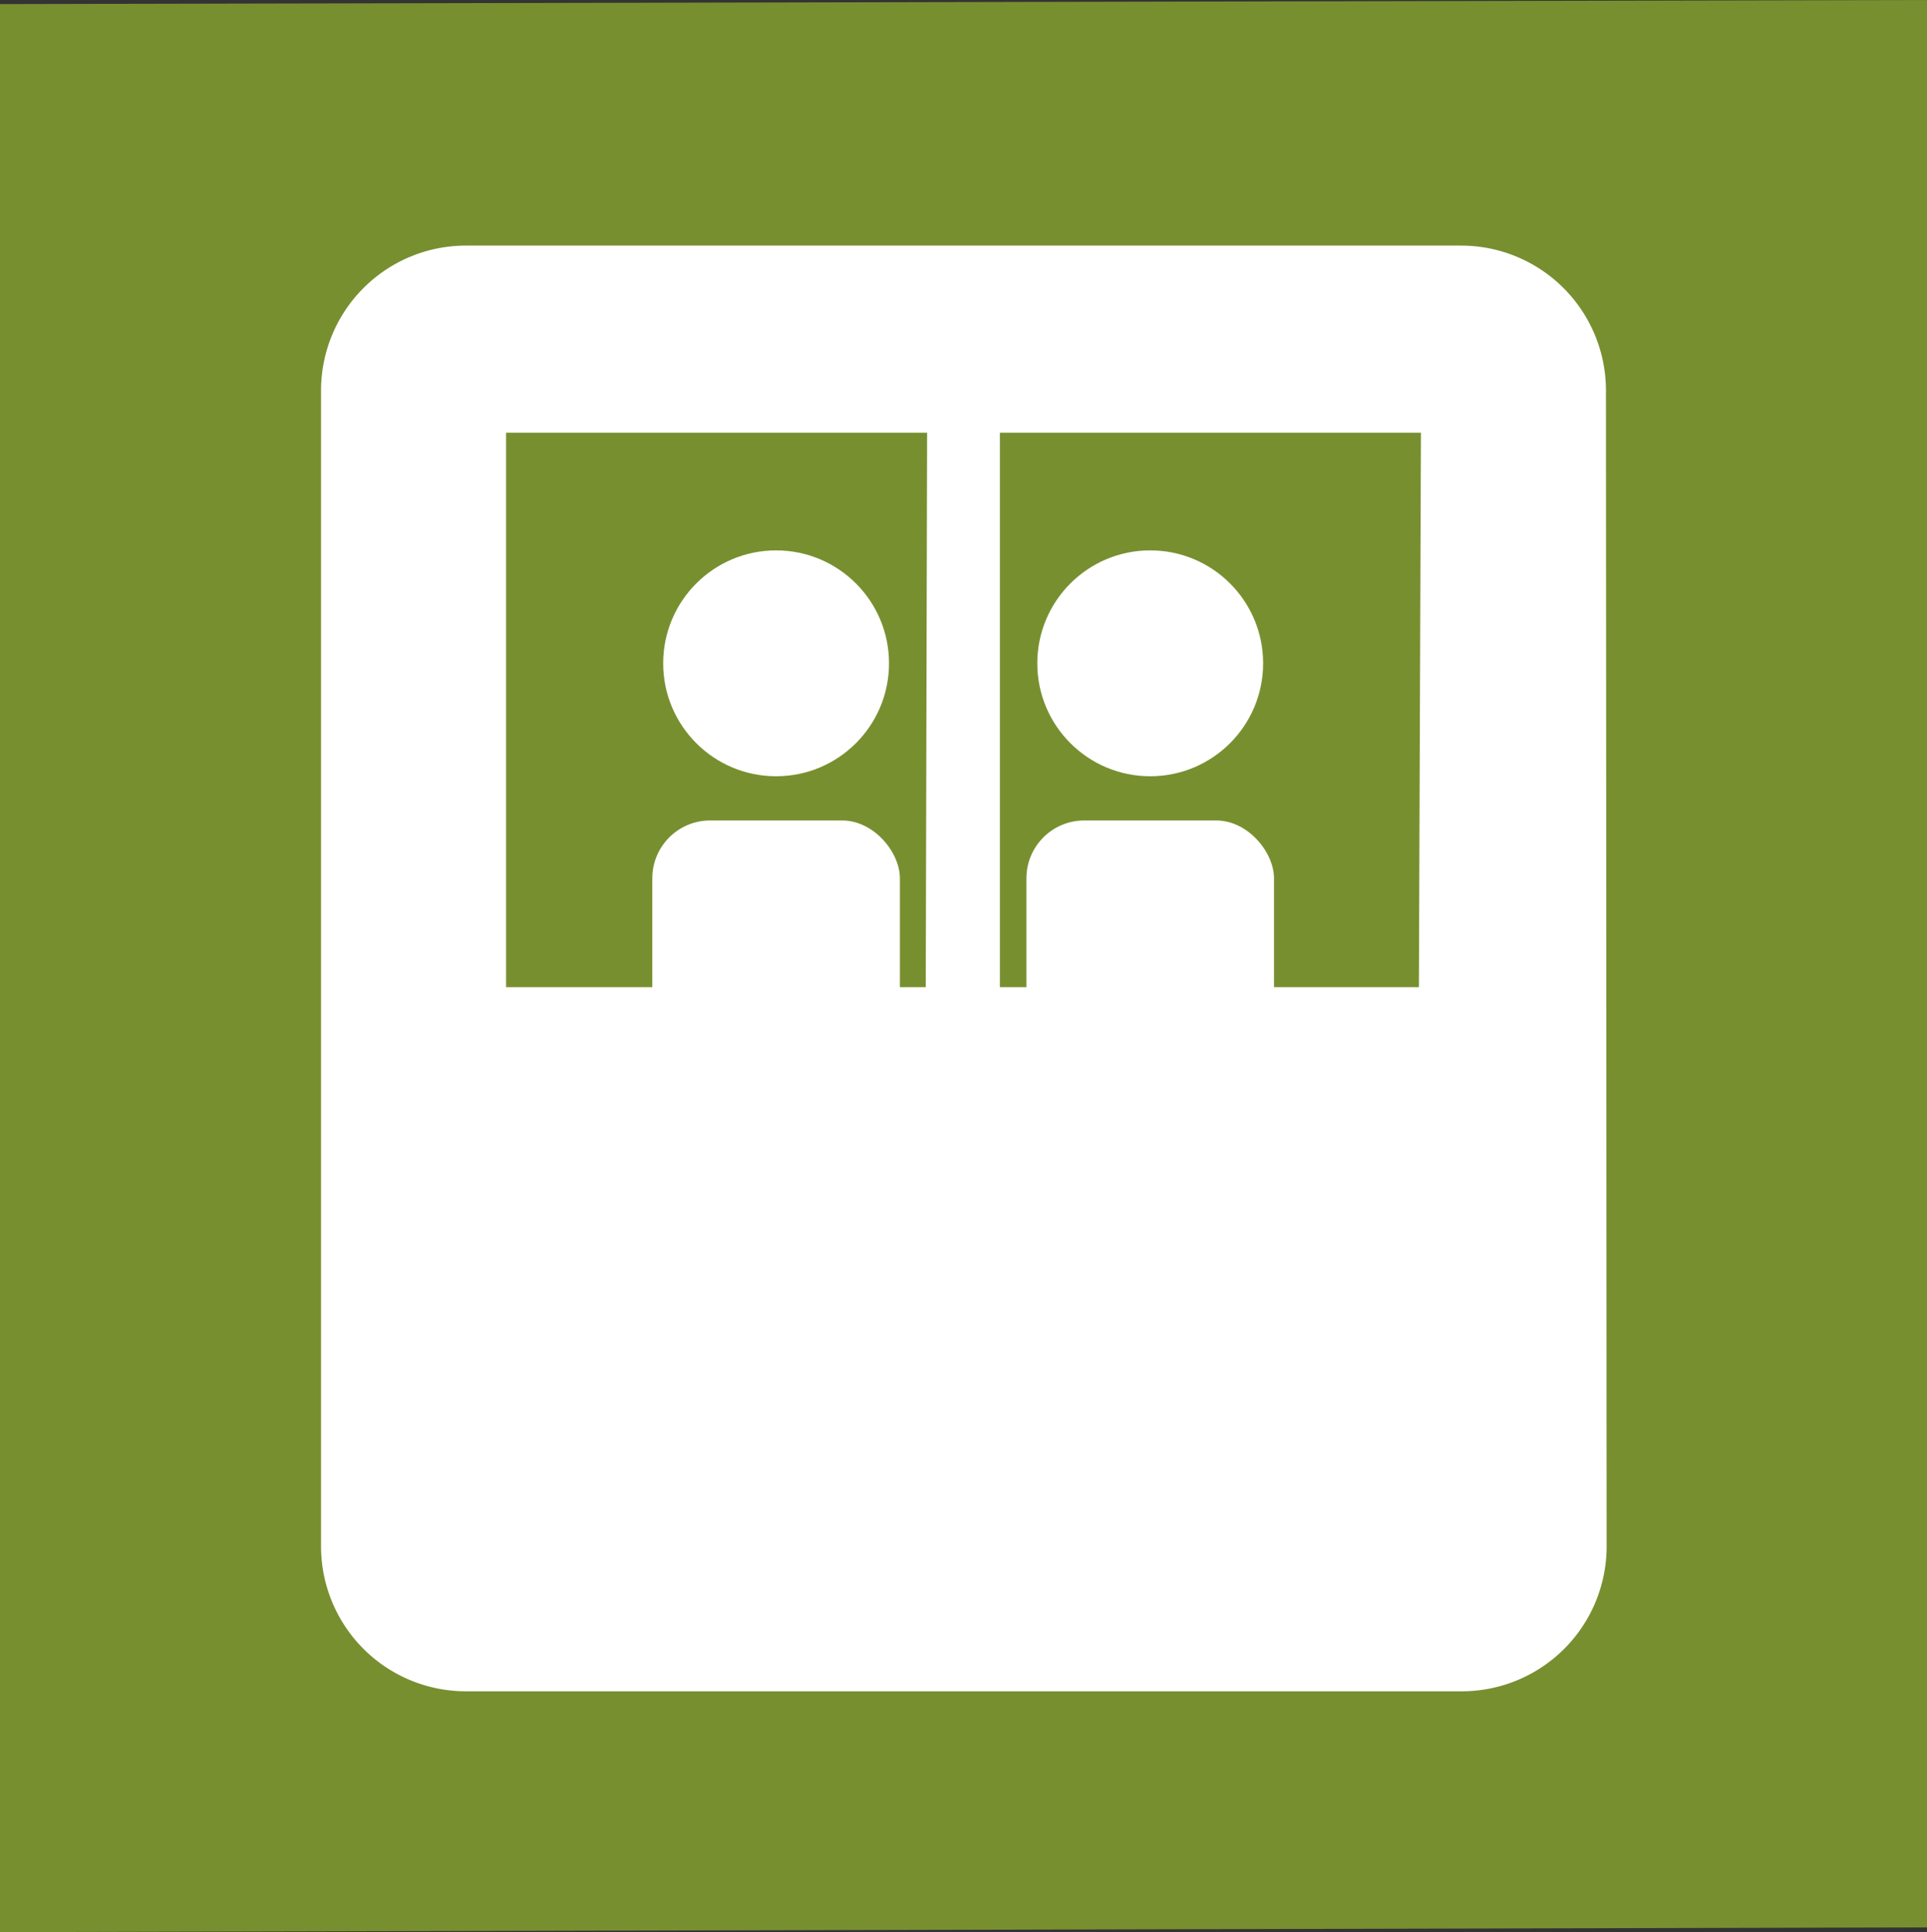
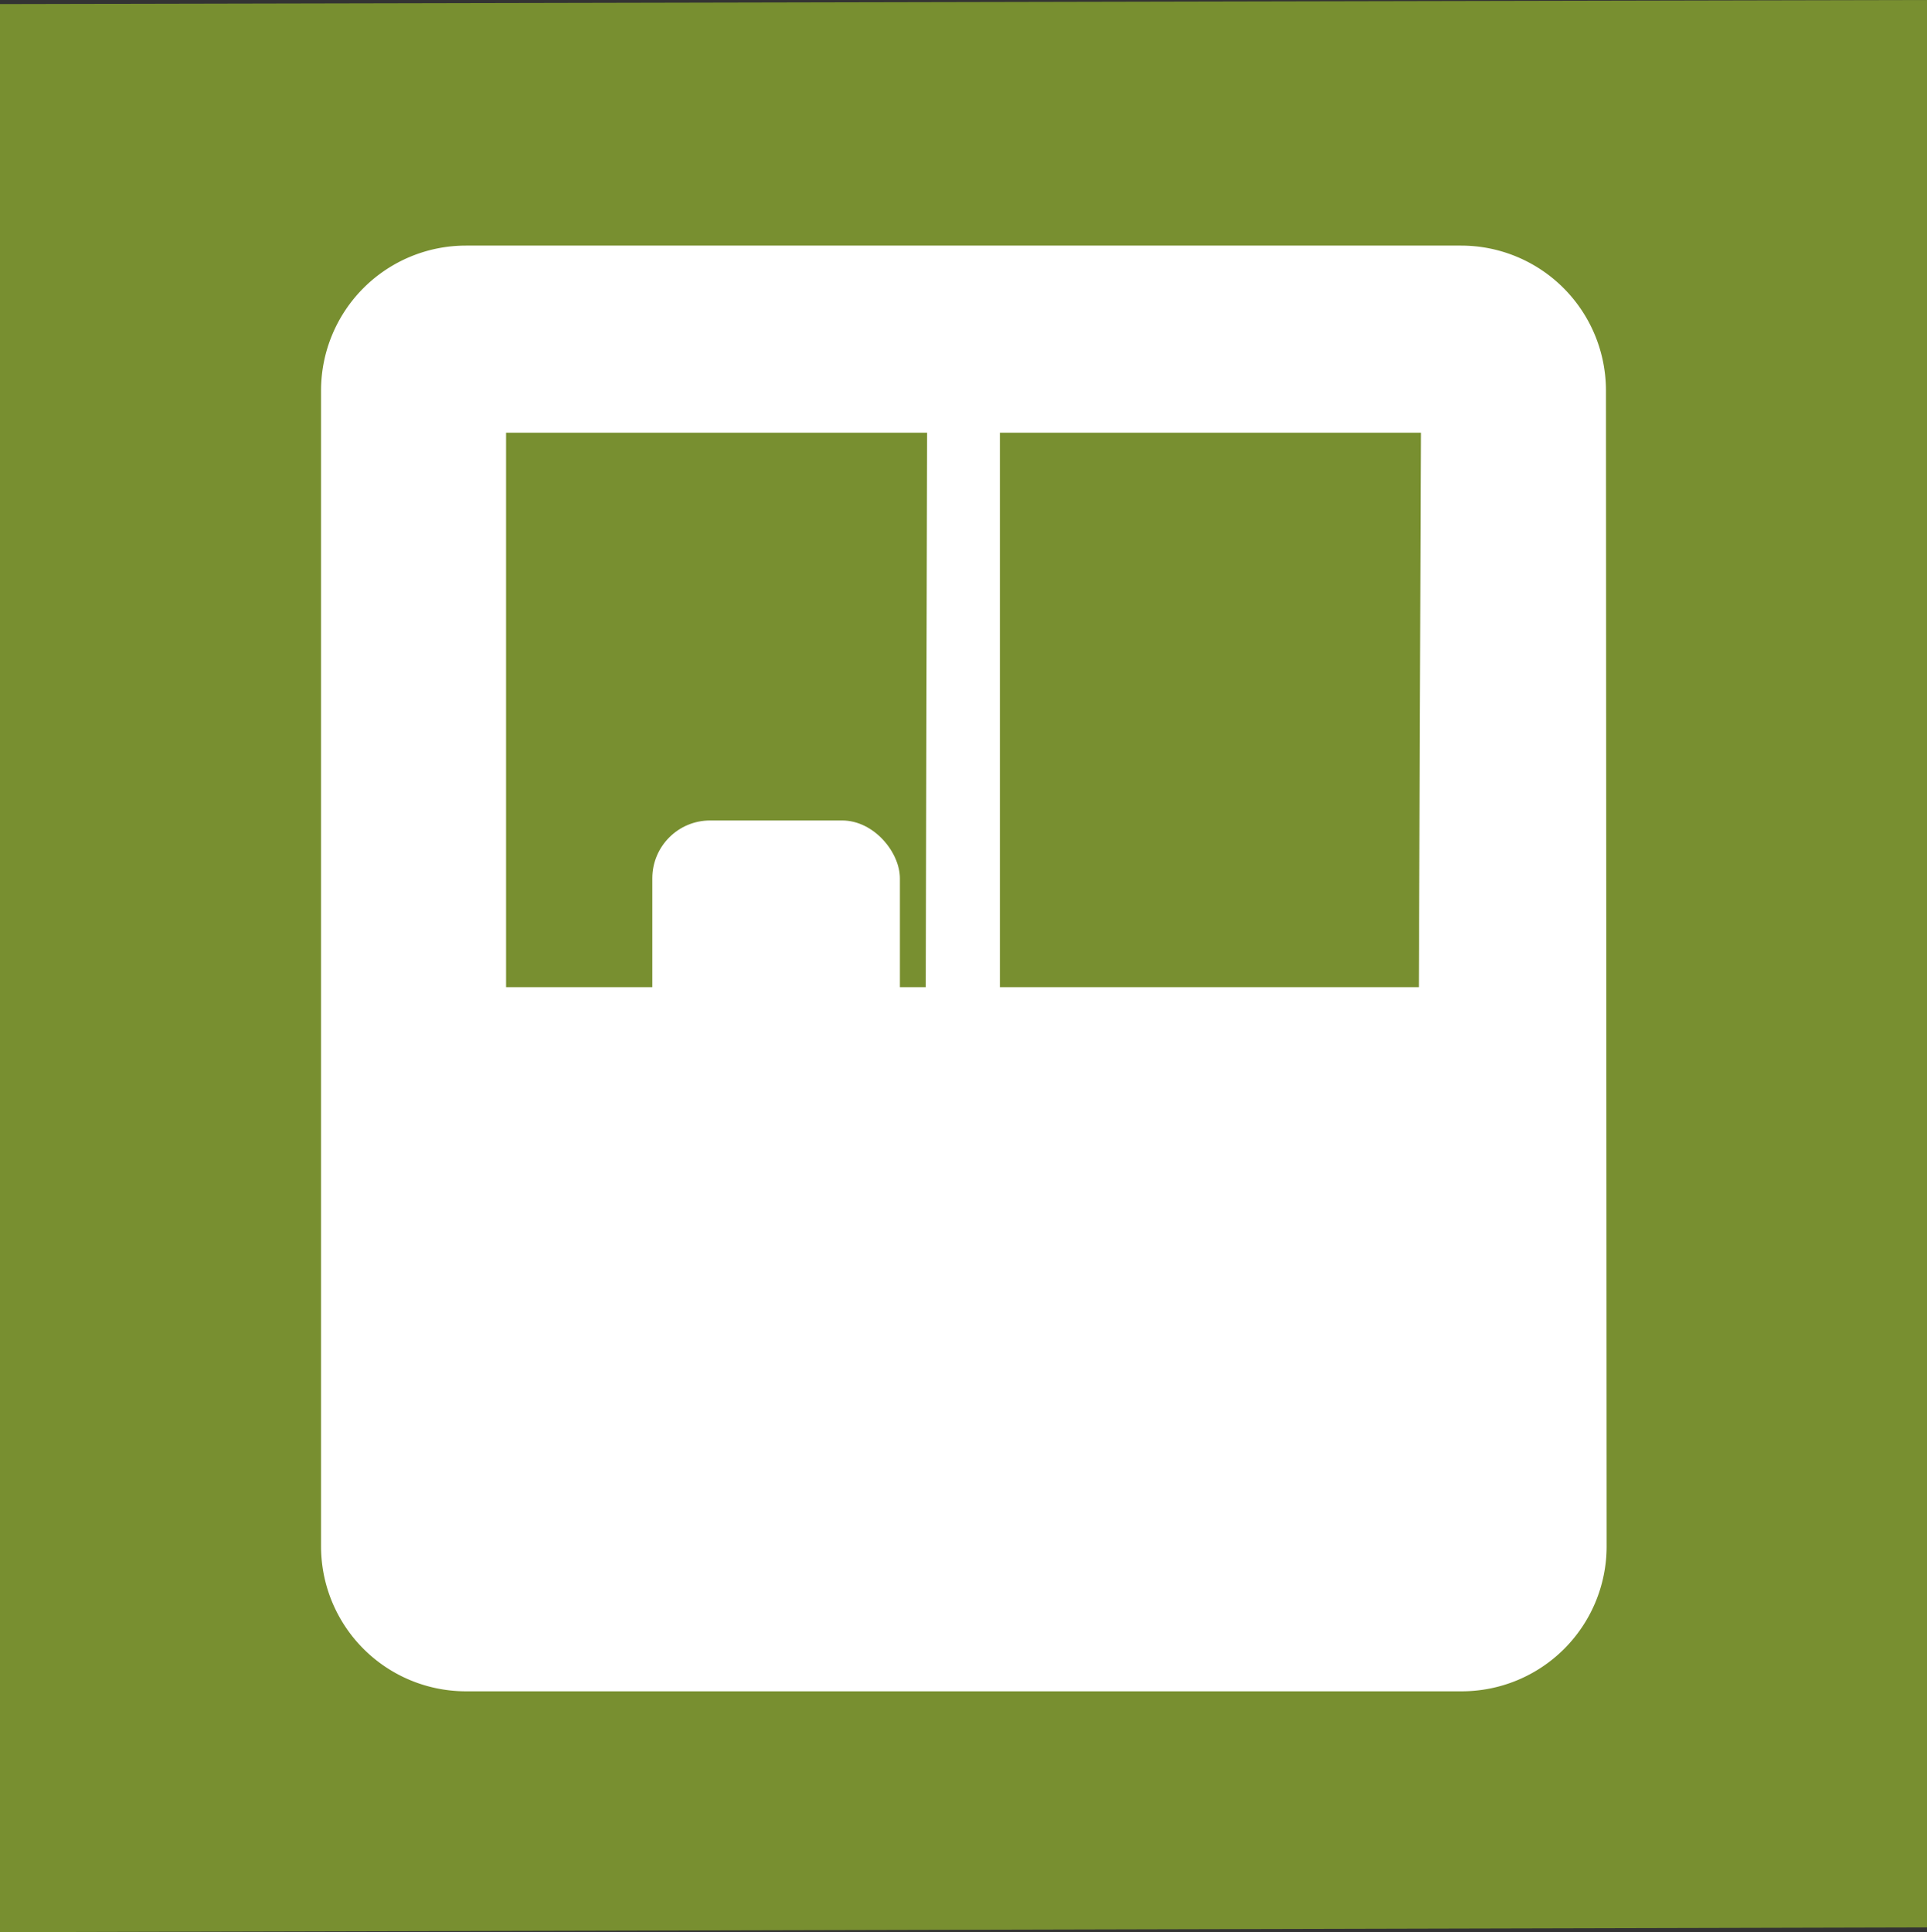
<svg xmlns="http://www.w3.org/2000/svg" viewBox="0 0 28.33 28.4">
  <rect x="0" y="0" width="28.33" height="28.4" fill="#333333" stroke="none" />
  <defs>
    <style>
      .cls-1 {
        fill: #788f30;
      }

      .cls-2 {
        fill: #fff;
      }
    </style>
  </defs>
  <title>icon26</title>
  <g id="レイヤー_2" data-name="レイヤー 2">
    <g id="文字">
      <g>
        <polygon class="cls-1" points="0 0.06 28.33 0 28.33 28.33 0 28.4 0 0.06" />
        <g>
          <path class="cls-2" d="M23.61,5.73a2.13,2.13,0,0,0-2.13-2.12H6.85A2.13,2.13,0,0,0,4.72,5.73v17a2.13,2.13,0,0,0,2.13,2.13H21.49a2.13,2.13,0,0,0,2.13-2.12Zm-10,8.78H7.44V6.36h6.19Zm7.25,0H14.7V6.36h6.19Z" />
          <g>
-             <rect class="cls-2" x="15.09" y="12.06" width="3.64" height="6.69" rx="0.85" ry="0.85" />
            <rect class="cls-2" x="15.9" y="16.07" width="2.02" height="7.86" rx="0.43" ry="0.43" />
-             <circle class="cls-2" cx="16.91" cy="9.75" r="1.66" />
          </g>
          <g>
            <rect class="cls-2" x="9.59" y="12.06" width="3.64" height="6.69" rx="0.85" ry="0.85" />
-             <rect class="cls-2" x="10.4" y="16.07" width="2.02" height="7.86" rx="0.43" ry="0.43" />
-             <circle class="cls-2" cx="11.41" cy="9.75" r="1.66" />
          </g>
        </g>
      </g>
    </g>
  </g>
</svg>